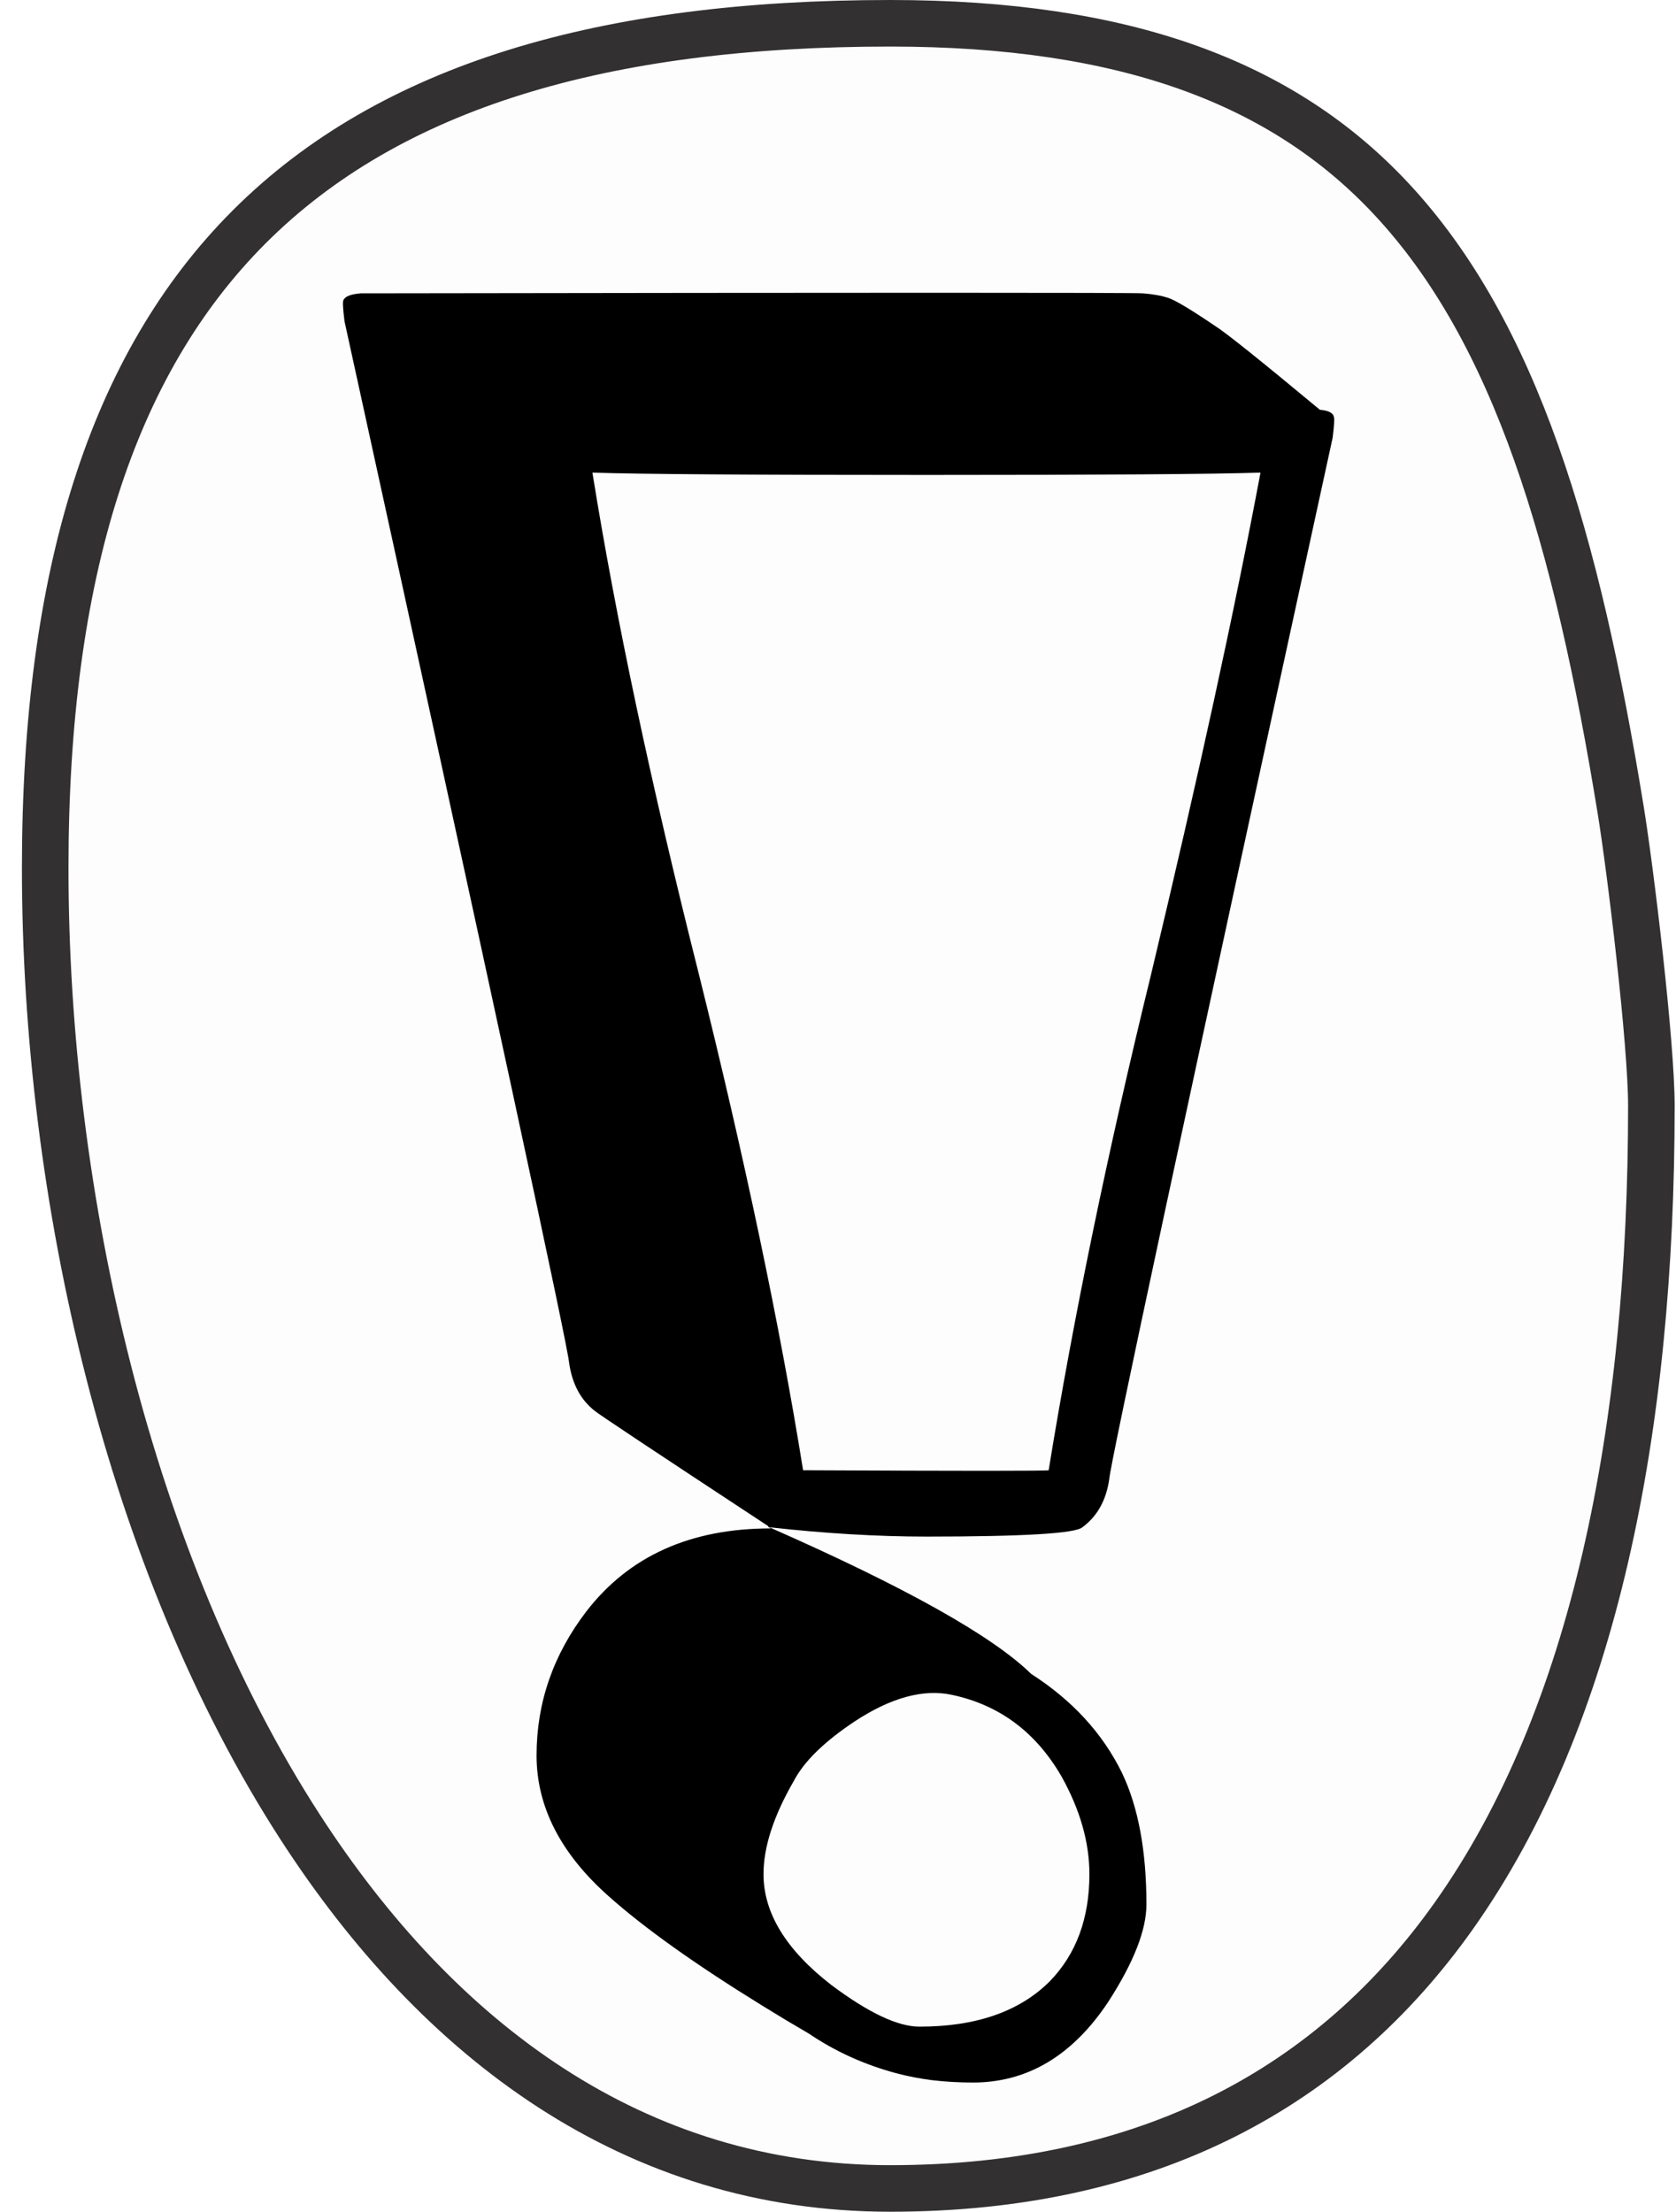
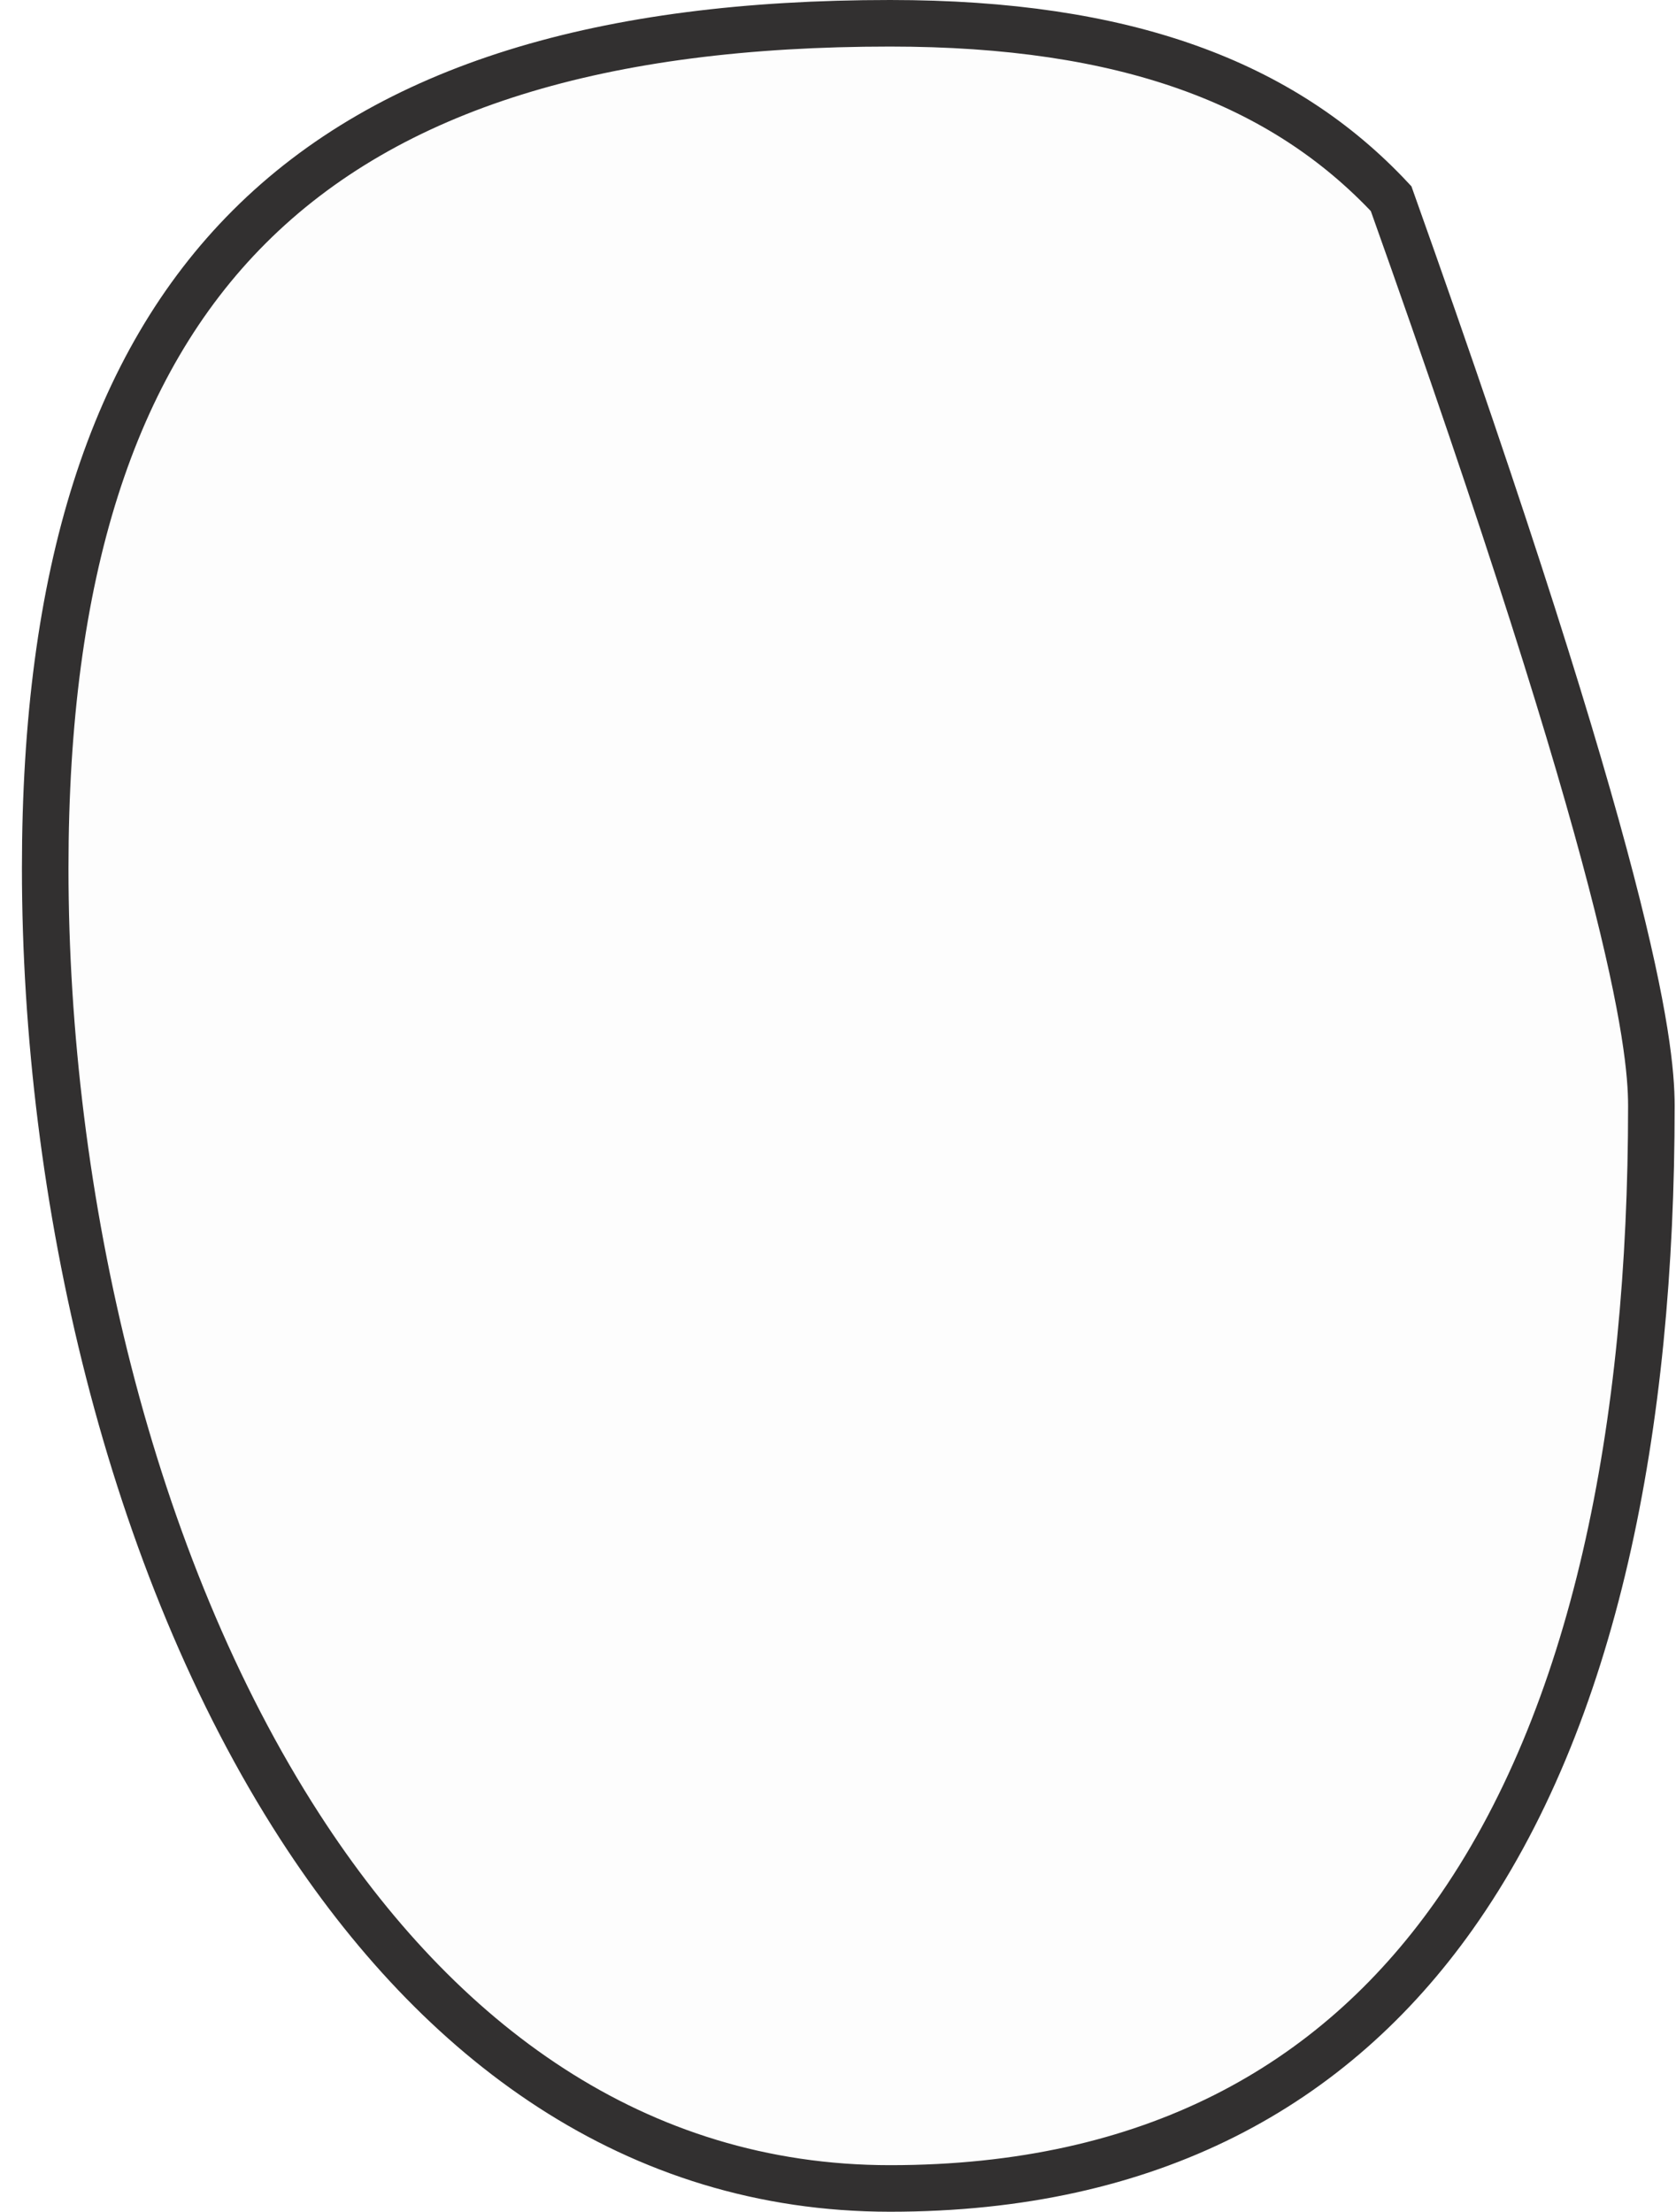
<svg xmlns="http://www.w3.org/2000/svg" width="72px" height="95px" viewBox="0 0 72 95" version="1.1">
  <title>Group</title>
  <g id="Page-1" stroke="none" stroke-width="1" fill="none" fill-rule="evenodd">
    <g id="Group" transform="translate(0.942, 0)">
-       <path d="M37.298,1 C47.398,1 54.156,3.542 58.82,8.534 C64.184,14.274 66.79,23.157 68.685,34.81 C69.106,37.398 70,44.786 70,47.5 C70,61.317 67.572,73.751 61.502,82.305 C56.331,89.594 48.493,94 37.298,94 C26.324,94 17.9,87.678 11.942,78.46 C4.623,67.133 1,51.434 1,37.288 C1,24.683 3.867,15.639 9.766,9.742 C15.814,3.696 25.002,1 37.298,1 Z" id="Oval" stroke="#323030" stroke-width="2" fill-opacity="0.032" fill="#D8D8D8" />
+       <path d="M37.298,1 C47.398,1 54.156,3.542 58.82,8.534 C69.106,37.398 70,44.786 70,47.5 C70,61.317 67.572,73.751 61.502,82.305 C56.331,89.594 48.493,94 37.298,94 C26.324,94 17.9,87.678 11.942,78.46 C4.623,67.133 1,51.434 1,37.288 C1,24.683 3.867,15.639 9.766,9.742 C15.814,3.696 25.002,1 37.298,1 Z" id="Oval" stroke="#323030" stroke-width="2" fill-opacity="0.032" fill="#D8D8D8" />
      <g id="ausrufezeichen" transform="translate(13.058, 12)" fill="#000000" fill-rule="nonzero">
-         <path d="M24.5,77.05 C25,77.183 25.517,77.283 26.05,77.35 C26.617,77.417 27.2,77.45 27.8,77.45 C30.133,77.45 32.067,76.3 33.6,74 C34.7,72.3 35.25,70.9 35.25,69.8 C35.25,67.5 34.9,65.617 34.2,64.15 C33.367,62.45 32.067,61.033 30.3,59.9 C28.633,58.267 24.883,56.167 19.05,53.6 L19.1,53.65 C15.667,53.65 13.033,54.833 11.2,57.2 C9.767,59.067 9.05,61.133 9.05,63.4 C9.05,65.6 10.083,67.617 12.15,69.45 C13.683,70.817 15.883,72.383 18.75,74.15 C19.45,74.583 20.117,74.983 20.75,75.35 C21.883,76.117 23.133,76.683 24.5,77.05 M22.7,61.95 C24.267,60.917 25.667,60.533 26.9,60.8 C28.933,61.233 30.5,62.4 31.6,64.3 C32.4,65.733 32.8,67.133 32.8,68.5 C32.8,70.4 32.233,71.933 31.1,73.1 C29.8,74.4 27.933,75.05 25.5,75.05 C24.567,75.05 23.3,74.45 21.7,73.25 C19.767,71.75 18.8,70.167 18.8,68.5 C18.8,67.333 19.233,66 20.1,64.5 C20.533,63.667 21.4,62.817 22.7,61.95 M1.5,0.6 C1.067,0.633 0.817,0.733 0.75,0.9 C0.717,0.967 0.733,1.267 0.8,1.8 C7.2,31 10.417,45.917 10.45,46.55 C10.583,47.45 10.95,48.133 11.55,48.6 C11.65,48.7 14.133,50.35 19,53.55 C19,53.583 19.017,53.6 19.05,53.6 C21.45,53.867 23.7,54 25.8,54 C29.967,54 32.2,53.867 32.5,53.6 C33.133,53.133 33.517,52.45 33.65,51.55 C33.683,50.917 36.883,36 43.25,6.8 C43.317,6.267 43.333,5.967 43.3,5.9 C43.267,5.733 43.067,5.633 42.7,5.6 C40.133,3.467 38.633,2.267 38.2,2 C37.167,1.3 36.5,0.9 36.2,0.8 C35.9,0.7 35.533,0.633 35.1,0.6 C34.6,0.567 23.4,0.567 1.5,0.6 M16,29.75 C13.967,21.683 12.45,14.533 11.45,8.3 C13.483,8.367 18.267,8.4 25.8,8.4 C33.3,8.4 38.083,8.367 40.15,8.3 C39.05,14.167 37.483,21.35 35.45,29.85 C33.583,37.483 32.117,44.583 31.05,51.15 C30.95,51.183 27.433,51.183 20.5,51.15 C19.5,44.917 18,37.783 16,29.75 Z" id="Shape" />
-       </g>
+         </g>
    </g>
  </g>
</svg>